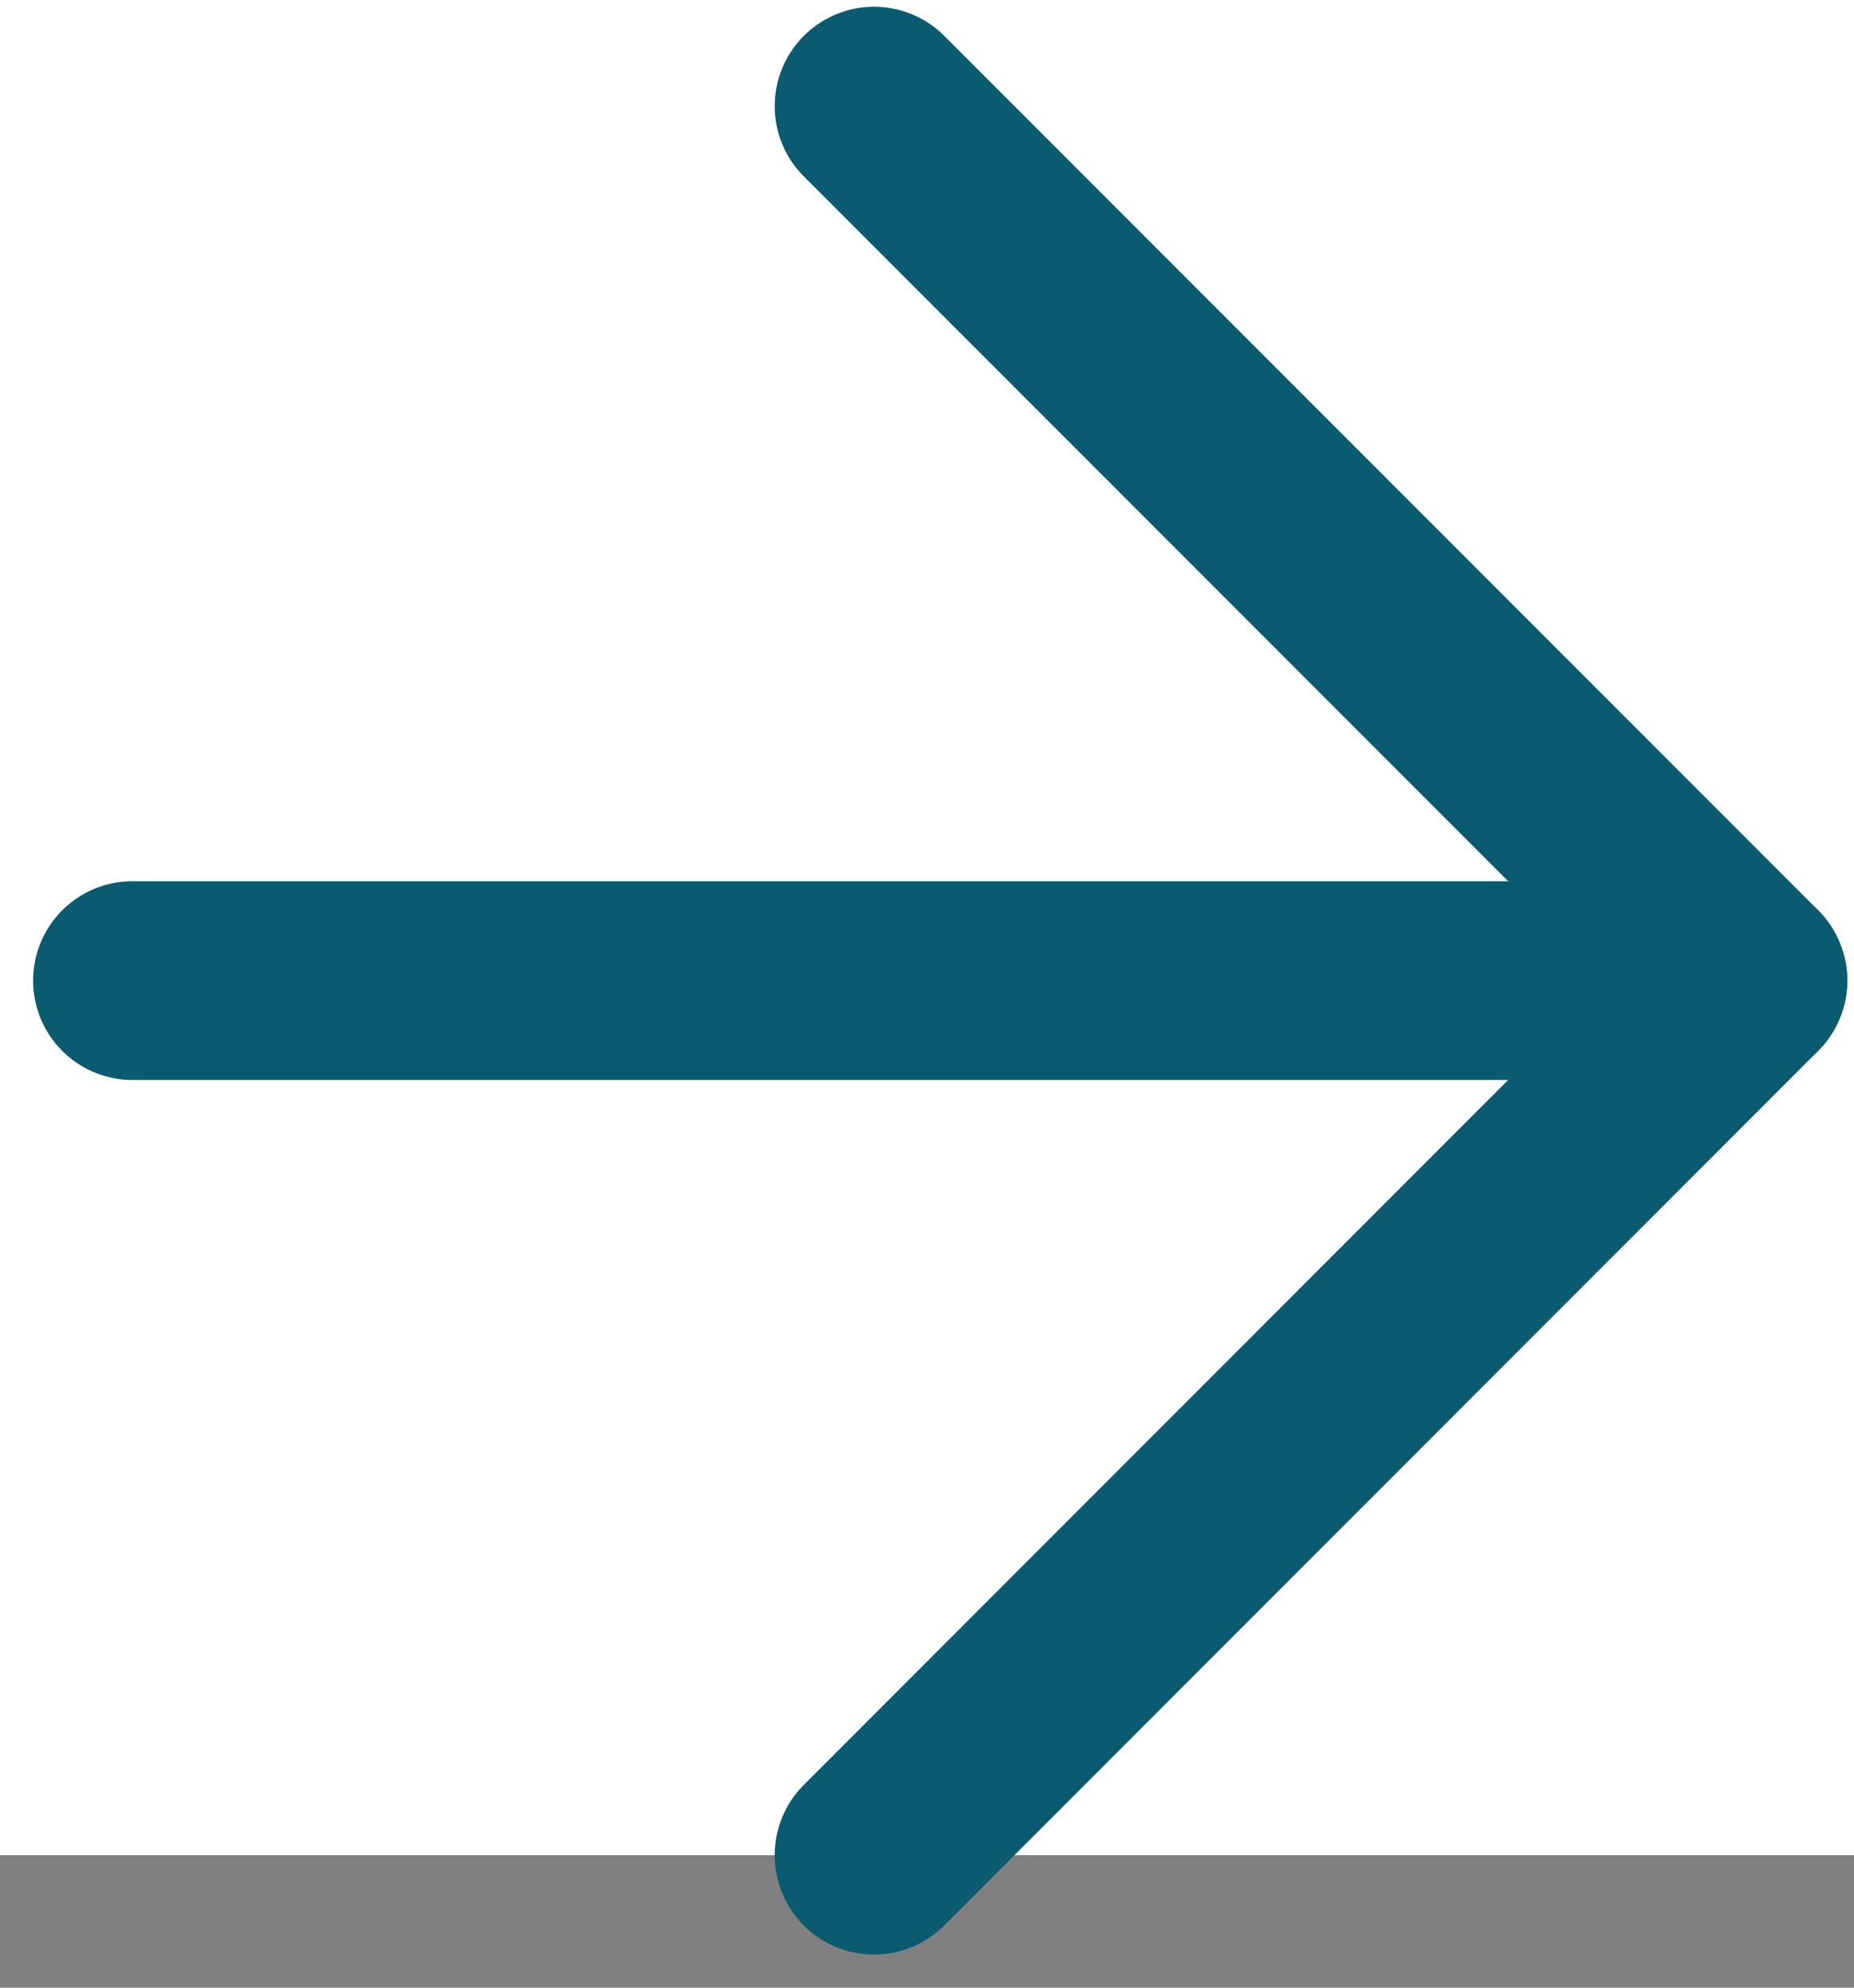
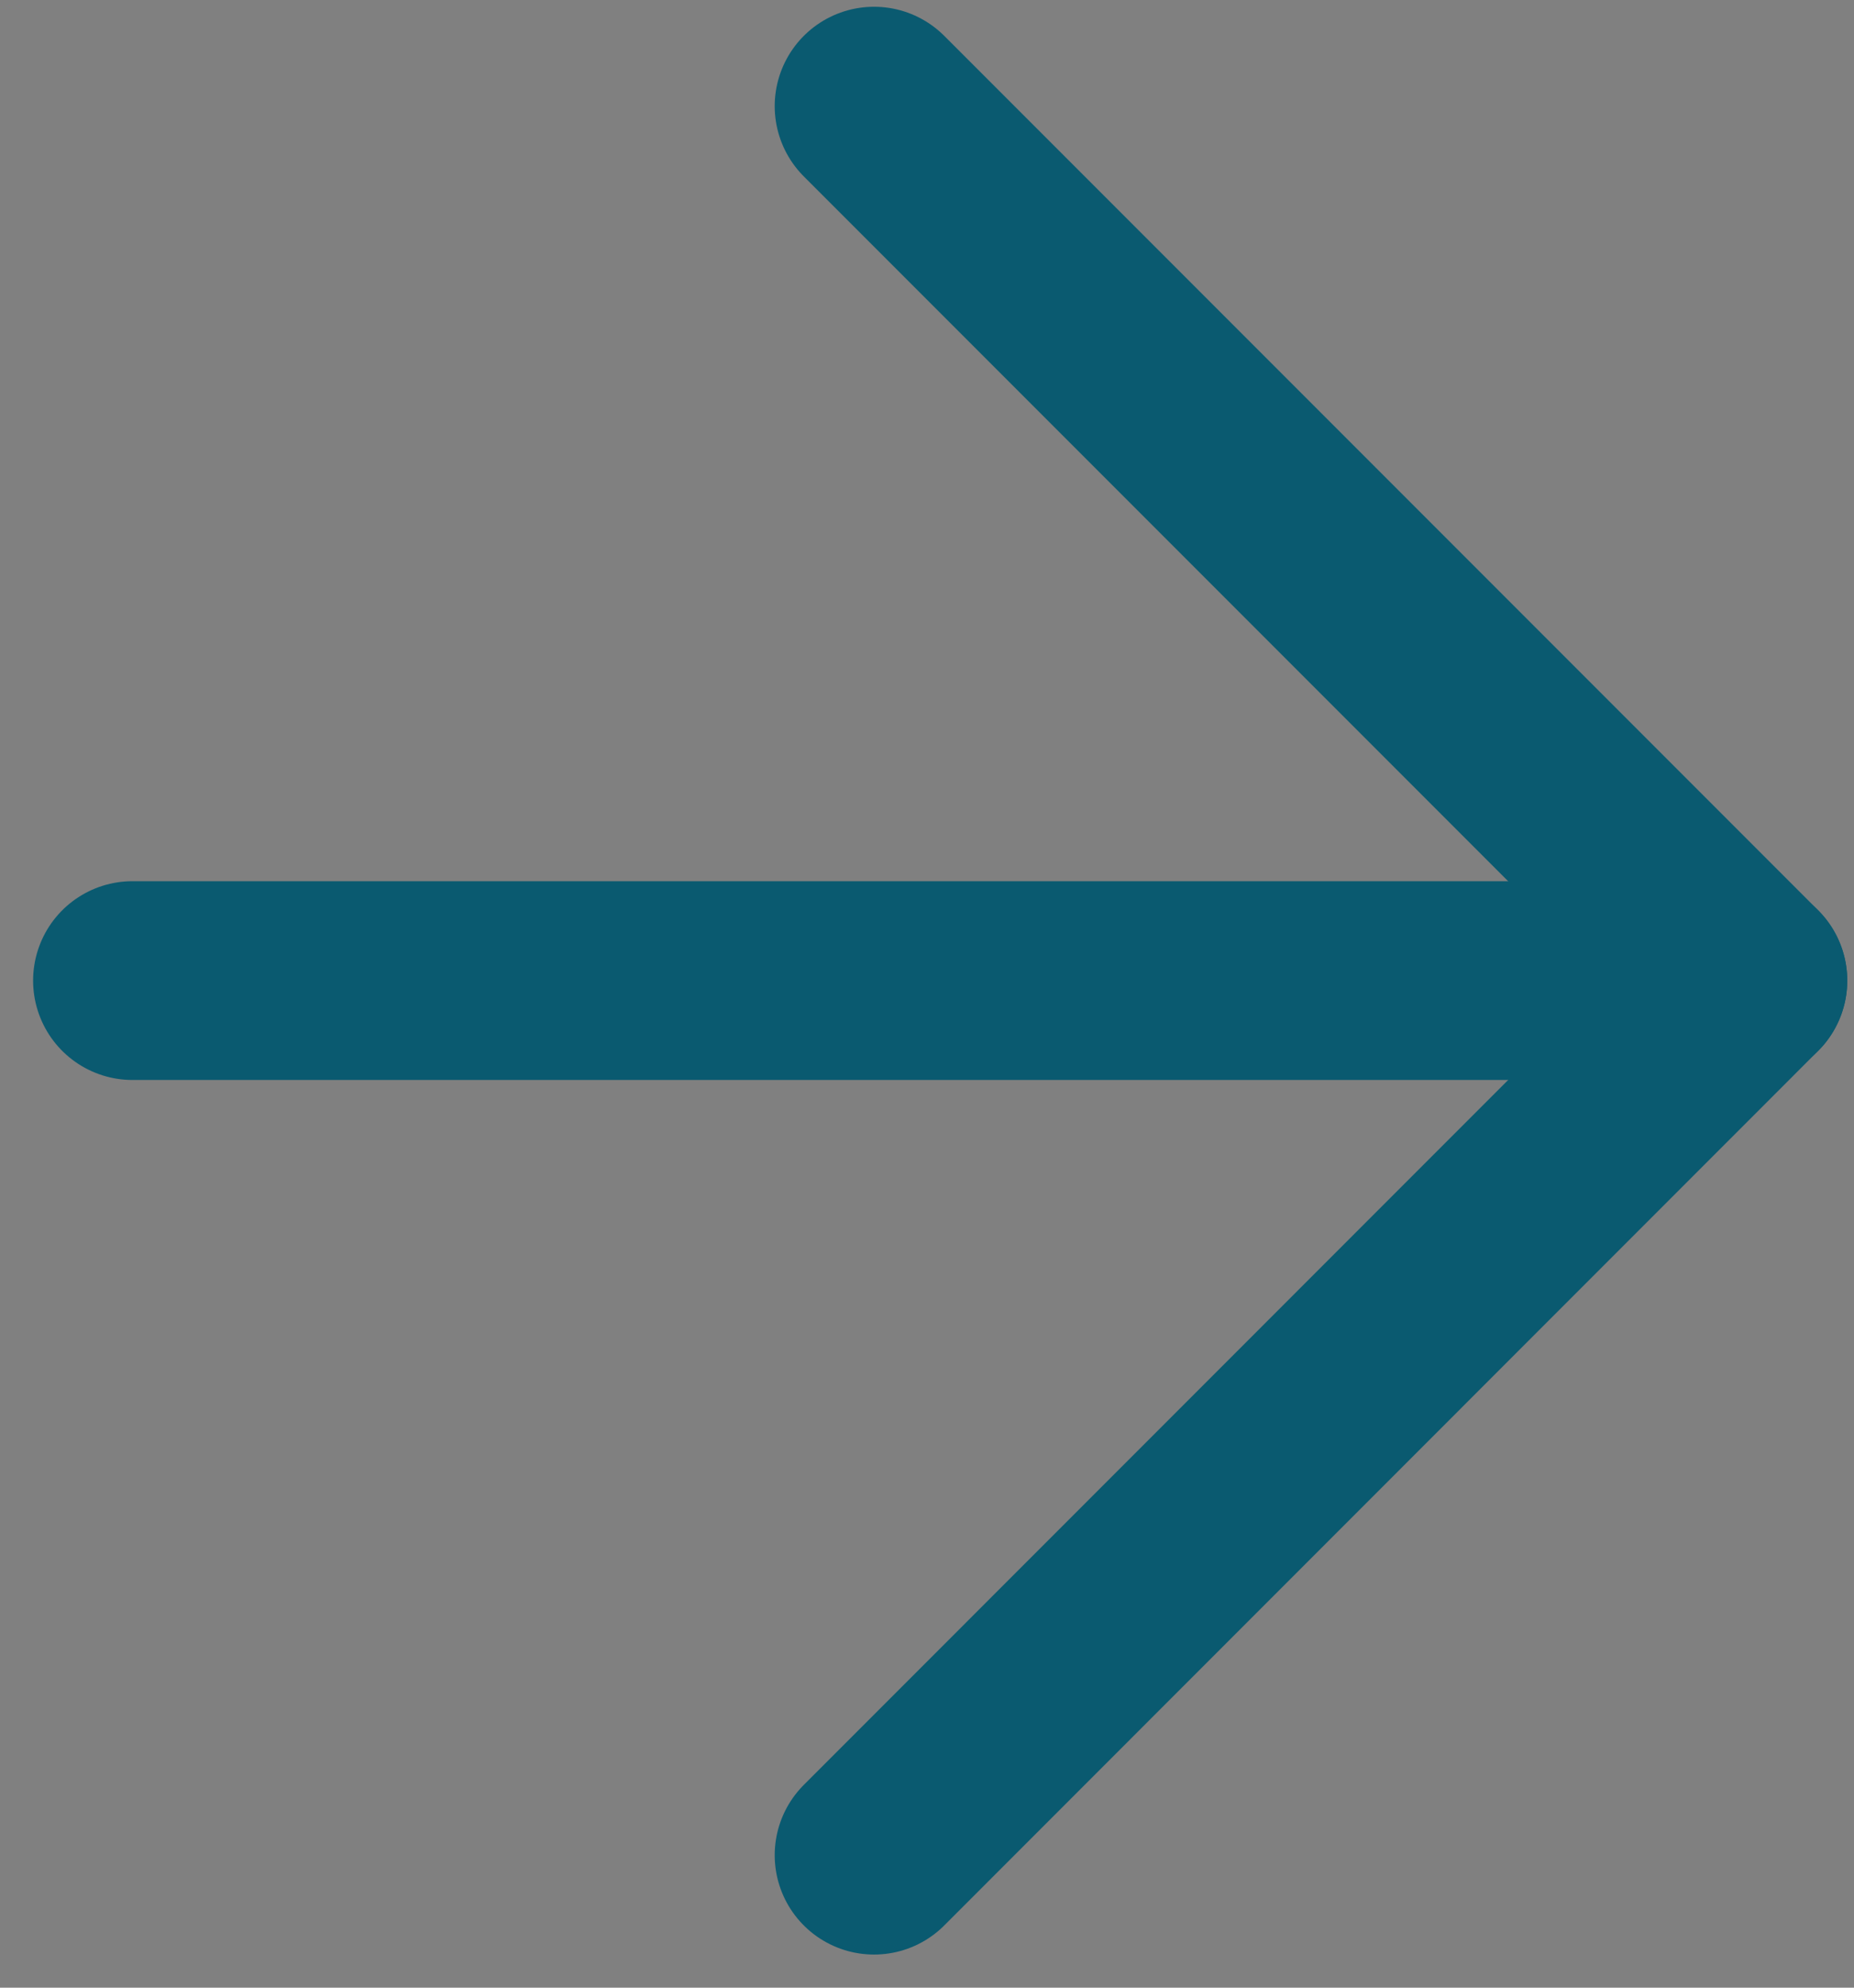
<svg xmlns="http://www.w3.org/2000/svg" width="14" height="15" viewBox="0 0 14 15" fill="none">
  <rect x="0" y="0" width="14" height="15" fill="#808080" stroke="none" />
-   <rect width="14" height="14" transform="translate(0 14) rotate(-90)" fill="white" />
  <path d="M6.6 0.801L13.199 7.4L6.6 14" stroke="#0A5A70" stroke-width="1.5" stroke-linecap="round" stroke-linejoin="round" />
  <path d="M13.199 7.4L1 7.4" stroke="#0A5A70" stroke-width="1.5" stroke-linecap="round" />
</svg>